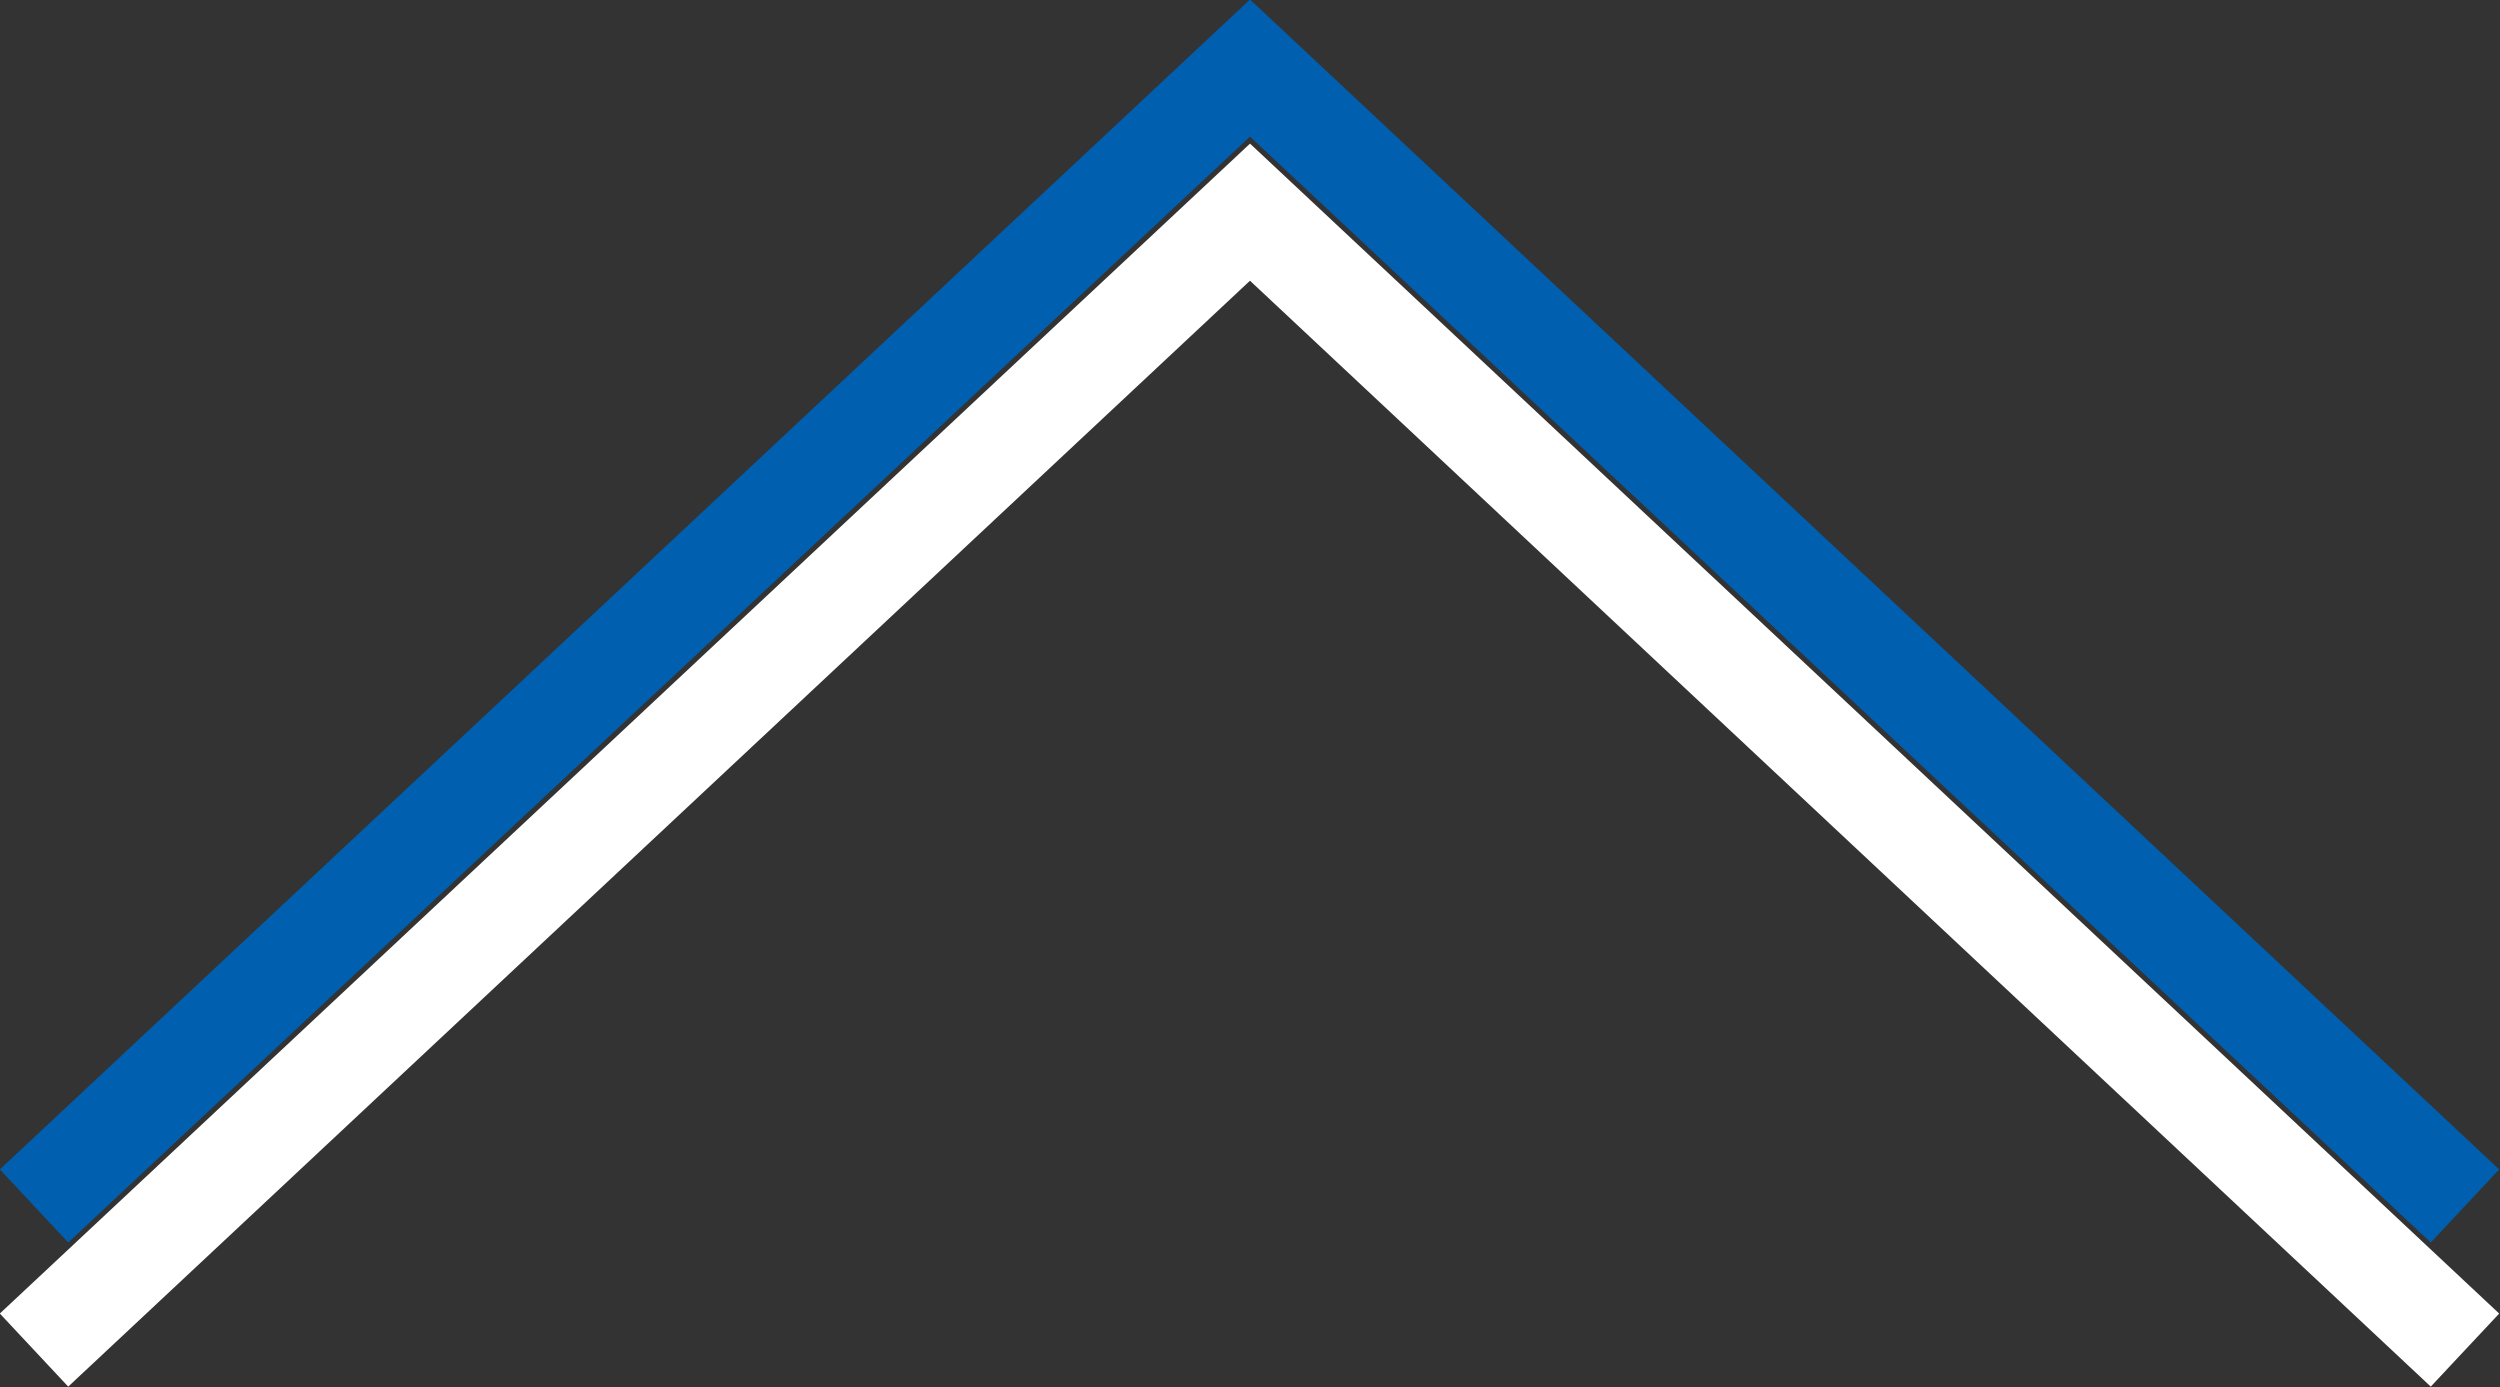
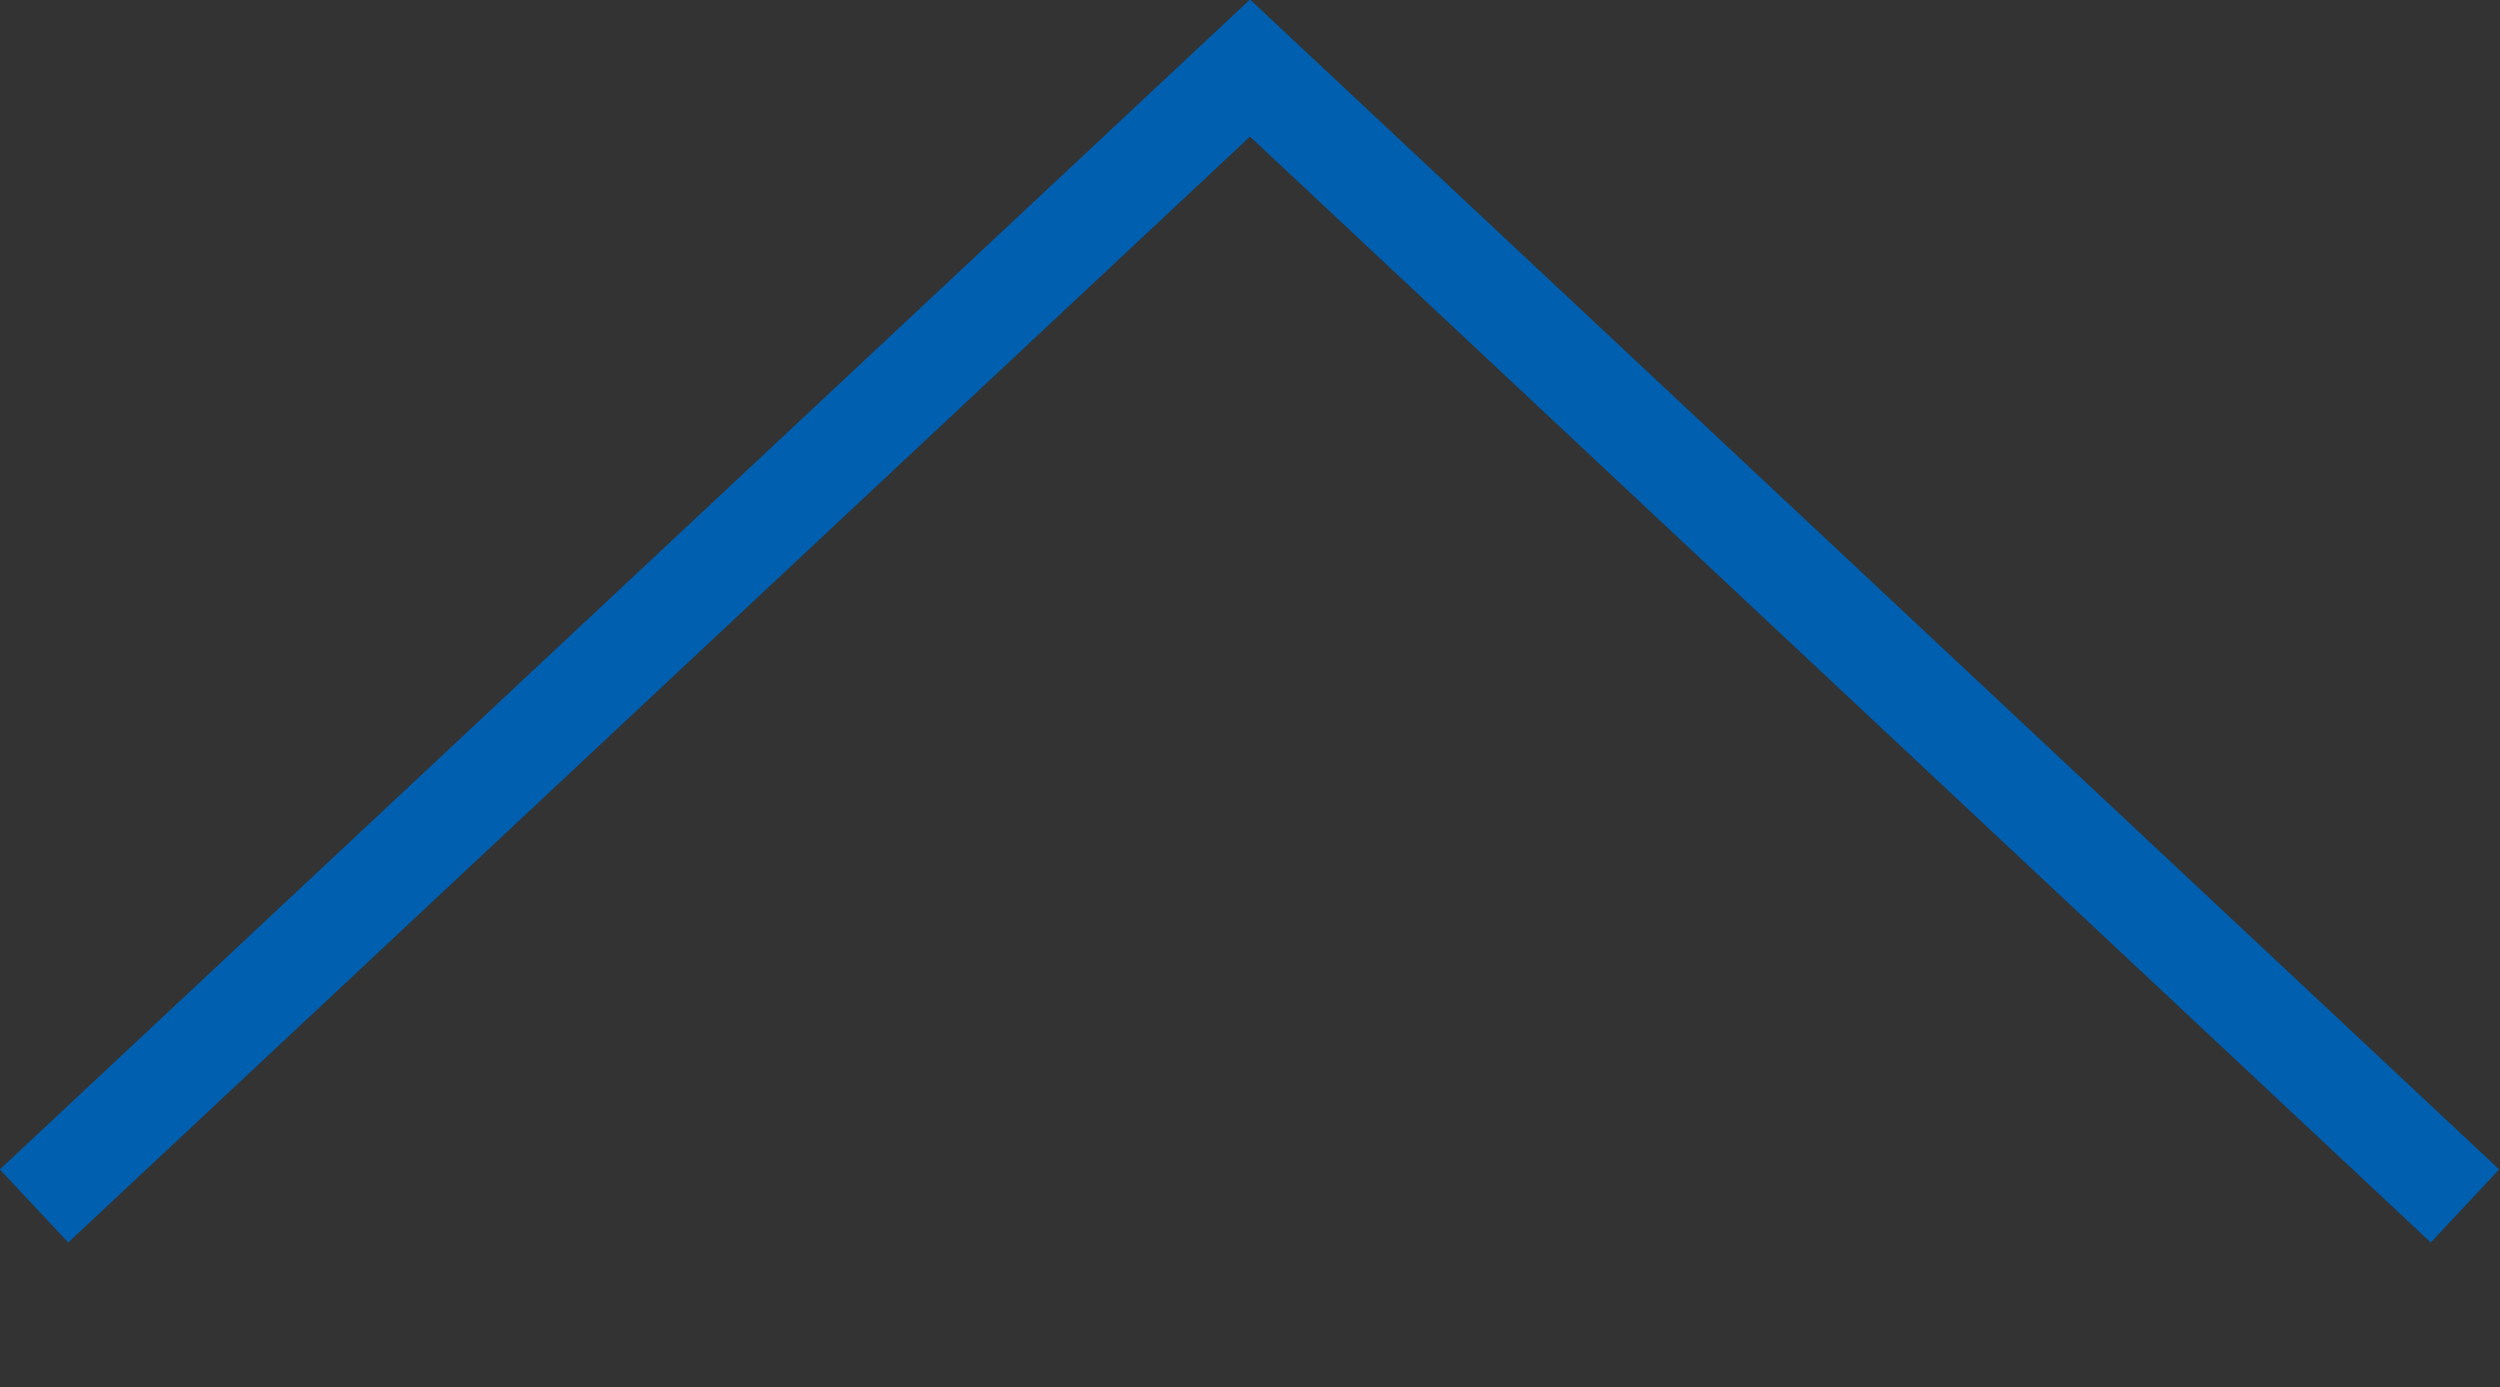
<svg xmlns="http://www.w3.org/2000/svg" id="_レイヤー_2" viewBox="0 0 24.98 13.86">
  <rect x="0" y="0" width="24.98" height="13.86" fill="#333333" stroke="none" />
  <defs>
    <style>.cls-1{stroke:#fff;}.cls-1,.cls-2{fill:none;stroke-miterlimit:10;}.cls-2{stroke:#005faf;}</style>
  </defs>
  <g id="_レイヤー_1-2">
    <polyline class="cls-2" points="24.63 12.05 12.49 .68 .34 12.05" />
-     <polyline class="cls-1" points="24.63 13.49 12.49 2.12 .34 13.49" />
  </g>
</svg>